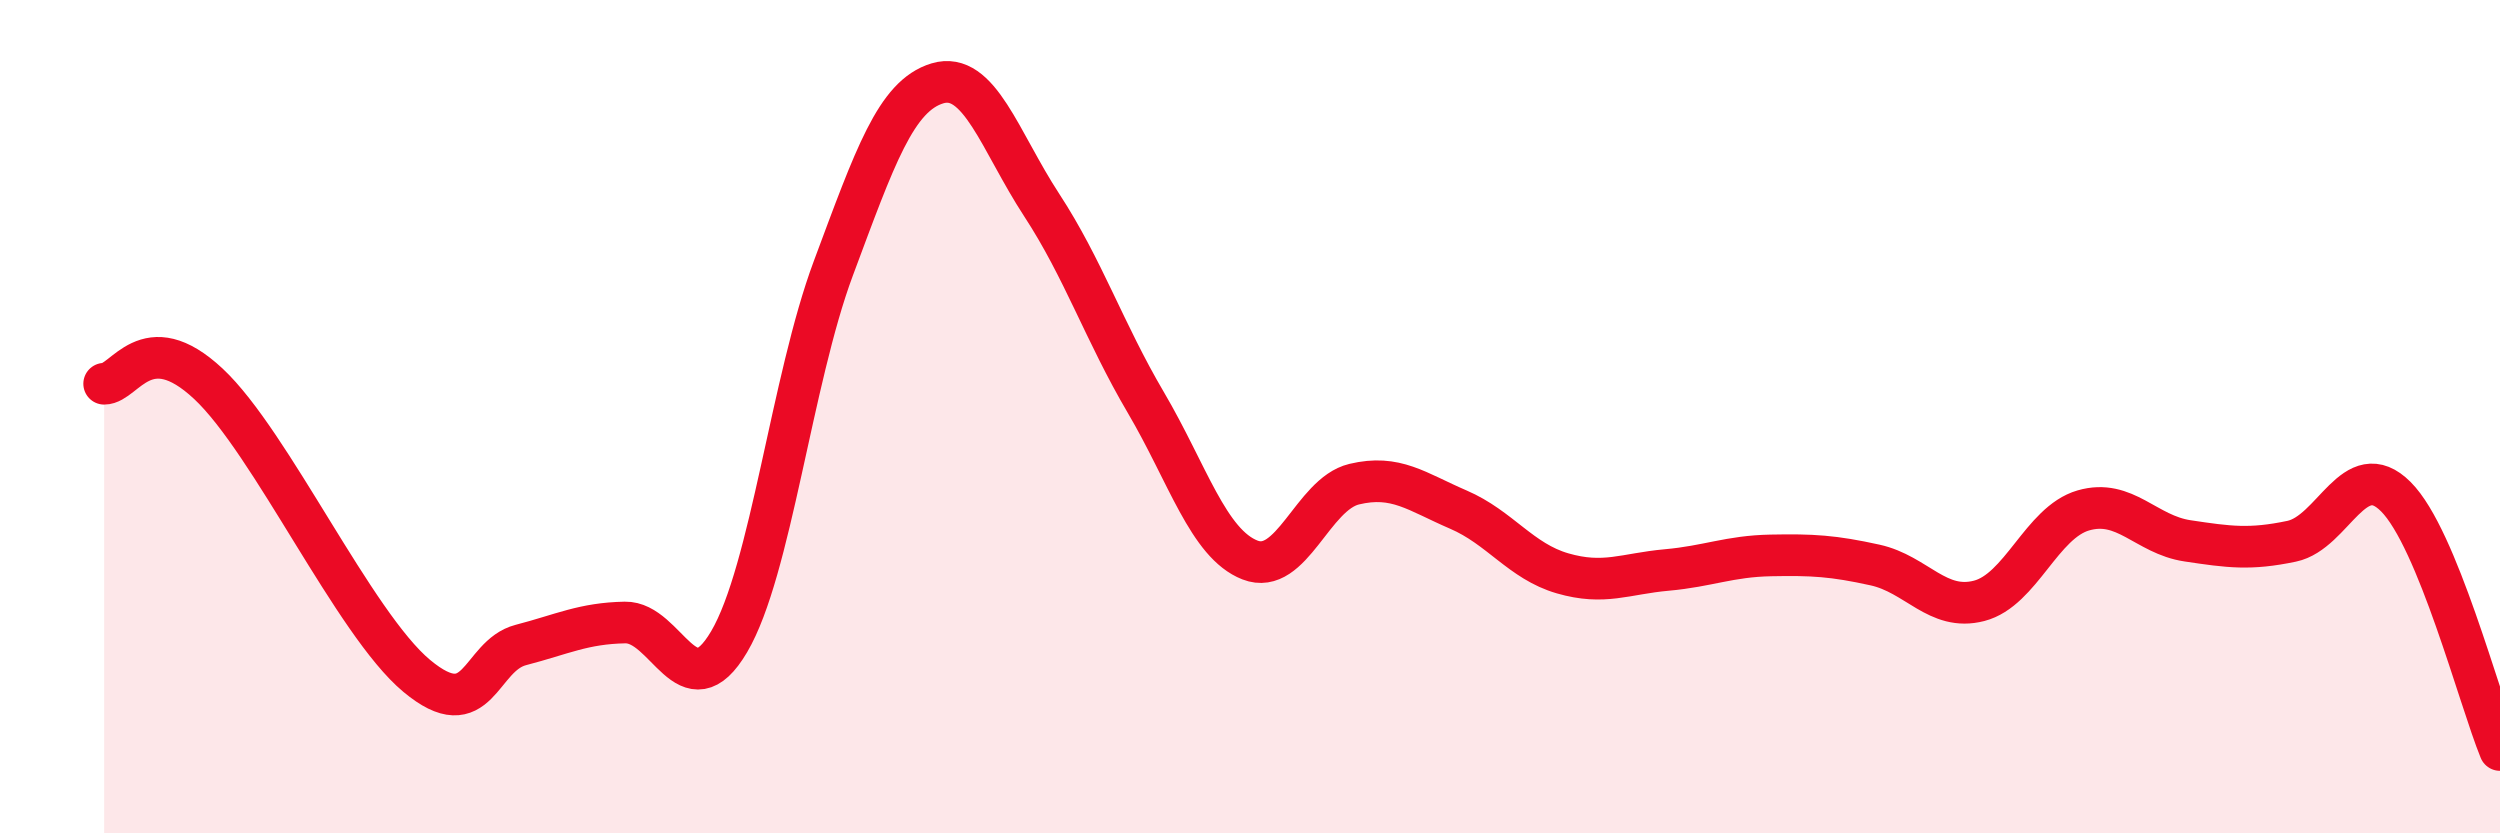
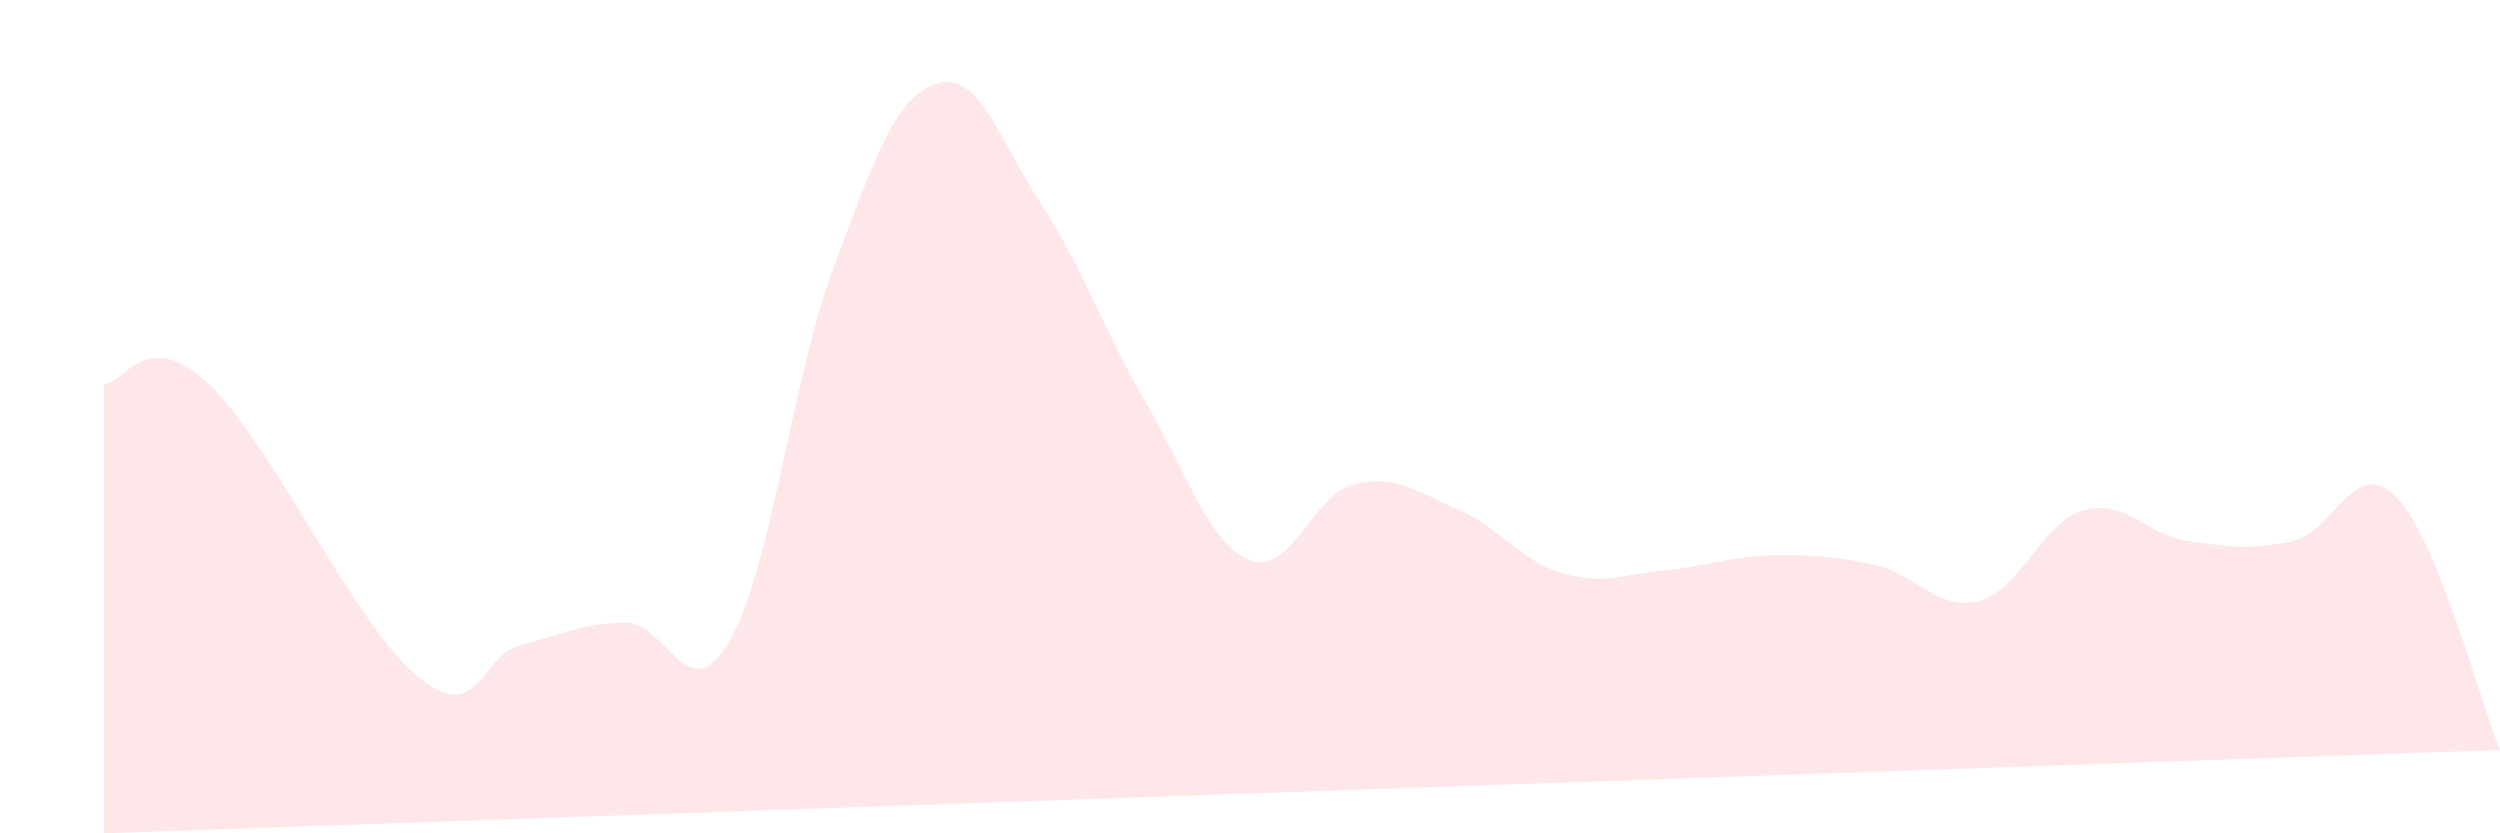
<svg xmlns="http://www.w3.org/2000/svg" width="60" height="20" viewBox="0 0 60 20">
-   <path d="M 2.5,9.21 C 3,9.21 3.5,7.81 5,9.21 C 6.5,10.61 8.5,14.97 10,16.22 C 11.5,17.47 11.5,15.74 12.5,15.48 C 13.5,15.22 14,14.96 15,14.94 C 16,14.92 16.5,17.1 17.5,15.4 C 18.5,13.7 19,9.12 20,6.44 C 21,3.76 21.5,2.3 22.5,2 C 23.5,1.7 24,3.39 25,4.92 C 26,6.45 26.5,7.96 27.5,9.66 C 28.5,11.36 29,13.05 30,13.44 C 31,13.83 31.5,11.86 32.5,11.62 C 33.5,11.38 34,11.8 35,12.23 C 36,12.66 36.5,13.47 37.5,13.76 C 38.5,14.05 39,13.77 40,13.68 C 41,13.59 41.5,13.35 42.5,13.33 C 43.5,13.31 44,13.34 45,13.56 C 46,13.78 46.5,14.68 47.5,14.42 C 48.5,14.16 49,12.54 50,12.25 C 51,11.96 51.5,12.83 52.5,12.98 C 53.5,13.13 54,13.2 55,12.99 C 56,12.78 56.5,10.92 57.5,11.92 C 58.5,12.92 59.5,16.78 60,18L60 20L2.5 20Z" fill="#EB0A25" opacity="0.1" stroke-linecap="round" stroke-linejoin="round" />
-   <path d="M 2.5,9.21 C 3,9.21 3.5,7.81 5,9.21 C 6.5,10.61 8.5,14.97 10,16.22 C 11.5,17.47 11.5,15.74 12.5,15.48 C 13.5,15.22 14,14.96 15,14.94 C 16,14.92 16.5,17.1 17.5,15.4 C 18.5,13.7 19,9.12 20,6.44 C 21,3.76 21.5,2.3 22.5,2 C 23.5,1.7 24,3.39 25,4.92 C 26,6.45 26.5,7.96 27.5,9.66 C 28.5,11.36 29,13.05 30,13.44 C 31,13.83 31.5,11.86 32.5,11.62 C 33.5,11.38 34,11.8 35,12.23 C 36,12.66 36.5,13.47 37.5,13.76 C 38.5,14.05 39,13.77 40,13.68 C 41,13.59 41.5,13.35 42.5,13.33 C 43.5,13.31 44,13.34 45,13.56 C 46,13.78 46.5,14.68 47.5,14.42 C 48.5,14.16 49,12.54 50,12.25 C 51,11.96 51.5,12.83 52.5,12.98 C 53.5,13.13 54,13.2 55,12.99 C 56,12.78 56.5,10.92 57.5,11.92 C 58.5,12.92 59.5,16.78 60,18" stroke="#EB0A25" stroke-width="1" fill="none" stroke-linecap="round" stroke-linejoin="round" />
+   <path d="M 2.5,9.21 C 3,9.21 3.5,7.81 5,9.21 C 6.5,10.61 8.5,14.97 10,16.22 C 11.5,17.47 11.5,15.74 12.5,15.48 C 13.5,15.22 14,14.96 15,14.94 C 16,14.92 16.5,17.1 17.5,15.4 C 18.5,13.7 19,9.12 20,6.44 C 21,3.76 21.5,2.3 22.5,2 C 23.5,1.7 24,3.39 25,4.92 C 26,6.45 26.5,7.96 27.5,9.66 C 28.5,11.36 29,13.05 30,13.44 C 31,13.83 31.5,11.86 32.5,11.62 C 33.5,11.38 34,11.8 35,12.23 C 36,12.66 36.5,13.47 37.5,13.76 C 38.5,14.05 39,13.77 40,13.68 C 41,13.59 41.5,13.35 42.5,13.33 C 43.5,13.31 44,13.34 45,13.56 C 46,13.78 46.5,14.68 47.5,14.42 C 48.5,14.16 49,12.54 50,12.25 C 51,11.96 51.5,12.83 52.5,12.98 C 53.5,13.13 54,13.2 55,12.99 C 56,12.78 56.5,10.92 57.5,11.92 C 58.5,12.92 59.5,16.78 60,18L2.5 20Z" fill="#EB0A25" opacity="0.1" stroke-linecap="round" stroke-linejoin="round" />
</svg>